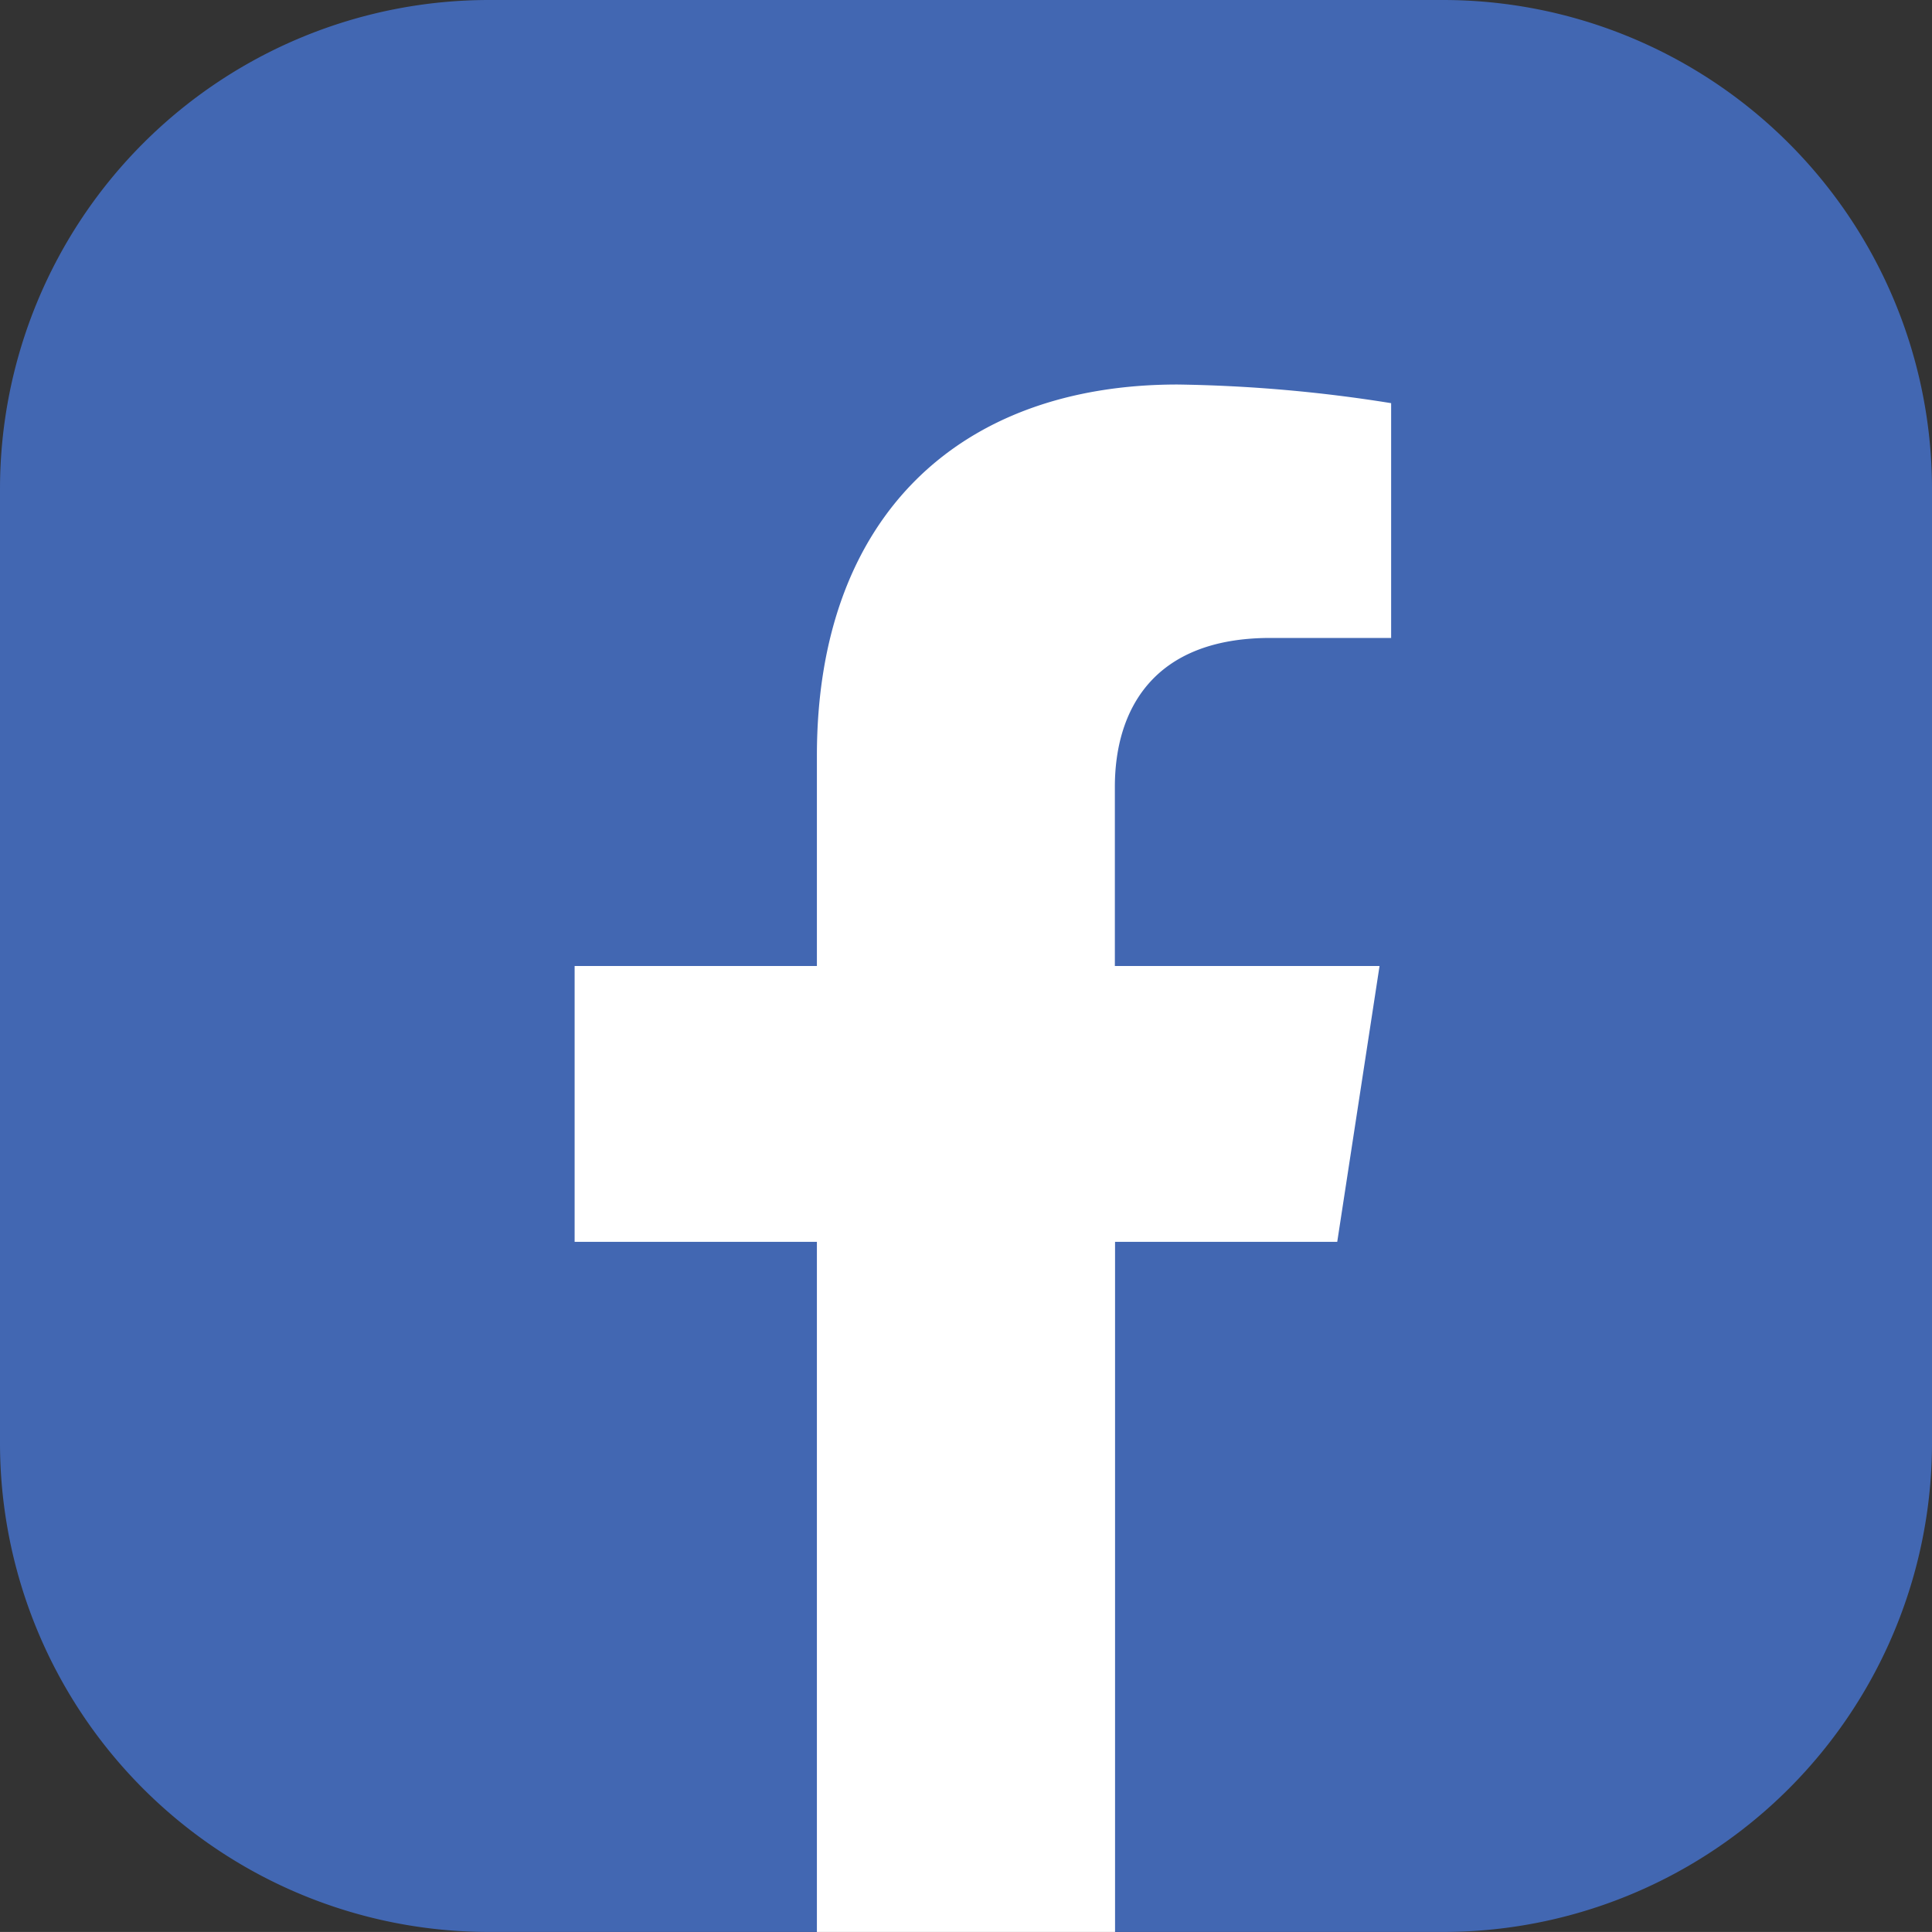
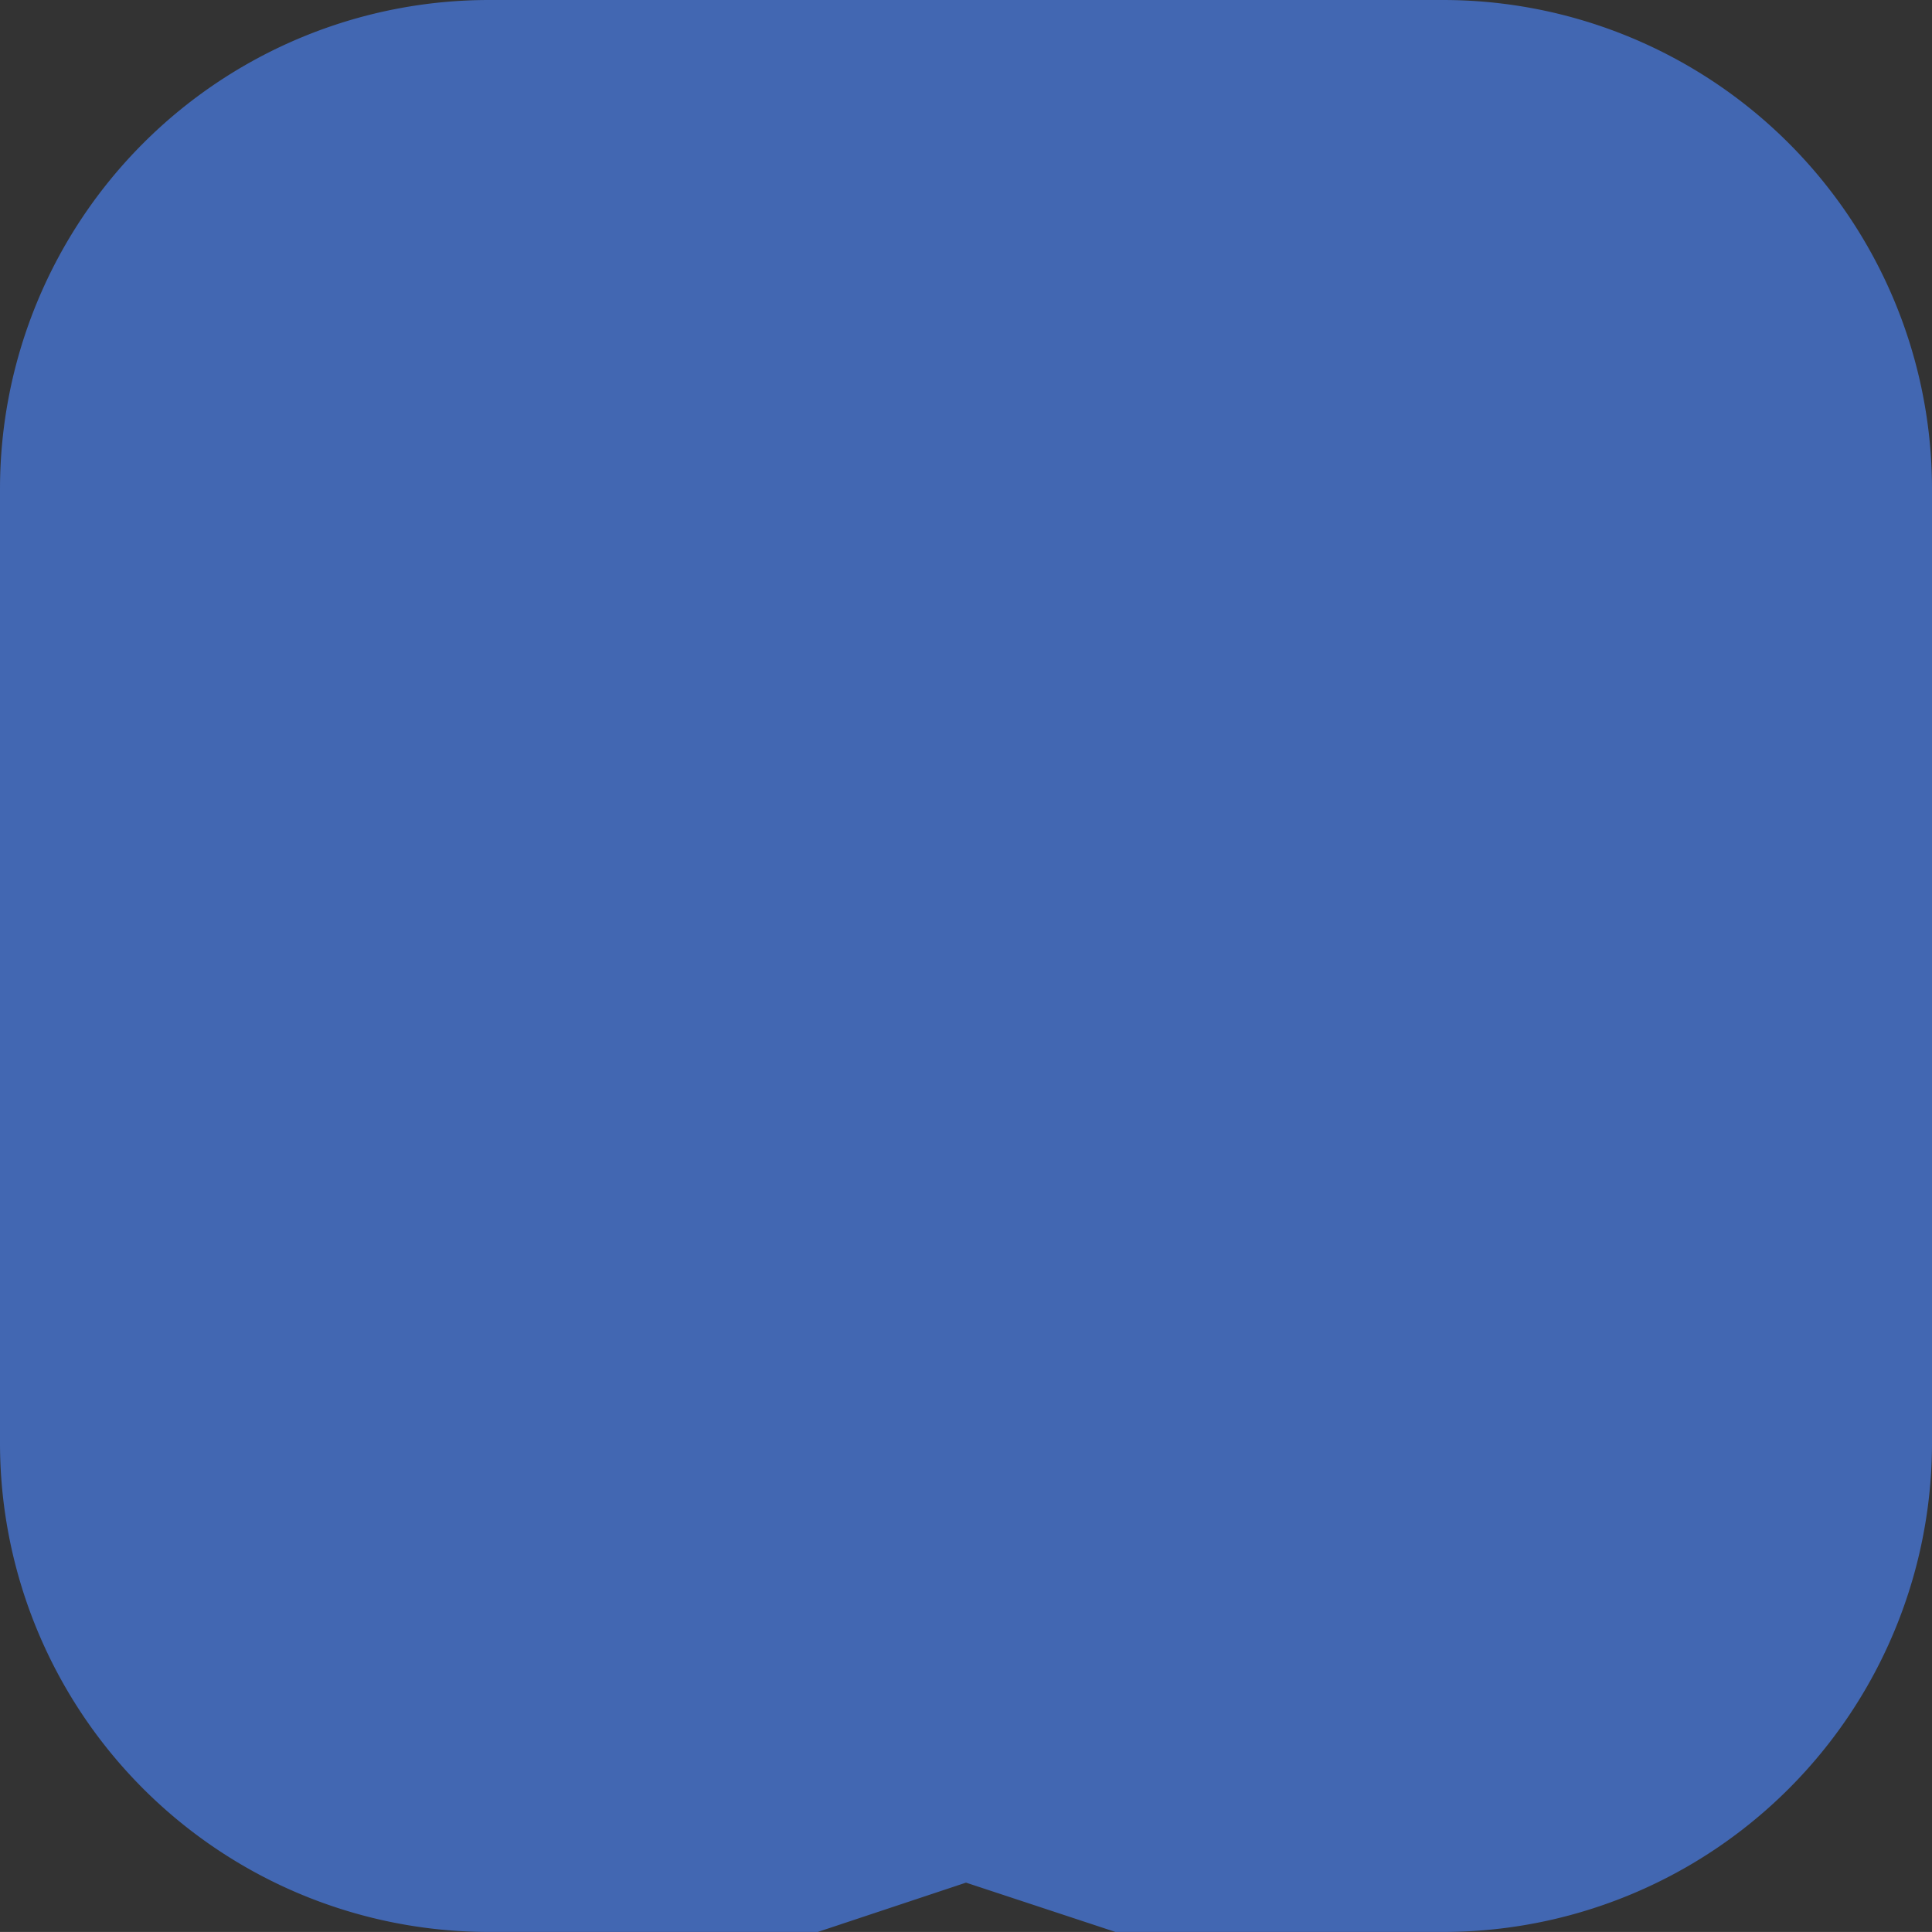
<svg xmlns="http://www.w3.org/2000/svg" width="40" height="39.999" viewBox="0 0 40 39.999">
  <rect x="0" y="0" width="40" height="39.999" fill="#333333" stroke="none" />
  <defs>
    <style>.a{fill:#4267b2;}.b{fill:#fff;}</style>
  </defs>
  <g transform="translate(-360.768 -95.795)">
    <path class="a" d="M390.643,135.794h-6.781l-3.094-1.021-3.069,1.021h-6.806a10.124,10.124,0,0,1-10.125-10.124V105.92a10.125,10.125,0,0,1,10.125-10.125h19.75a10.125,10.125,0,0,1,10.125,10.125v19.75A10.124,10.124,0,0,1,390.643,135.794Z" />
-     <path class="b" d="M376.511,110.659v4.353h-5.016v5.711h5.016v14.288h6.173V120.723h4.6l.876-5.711h-5.48v-3.707c0-1.562.765-3.085,3.22-3.085H388.4v-4.861a30.387,30.387,0,0,0-4.423-.386C379.46,102.973,376.511,105.708,376.511,110.659Z" transform="translate(1.17 0.783)" />
  </g>
</svg>